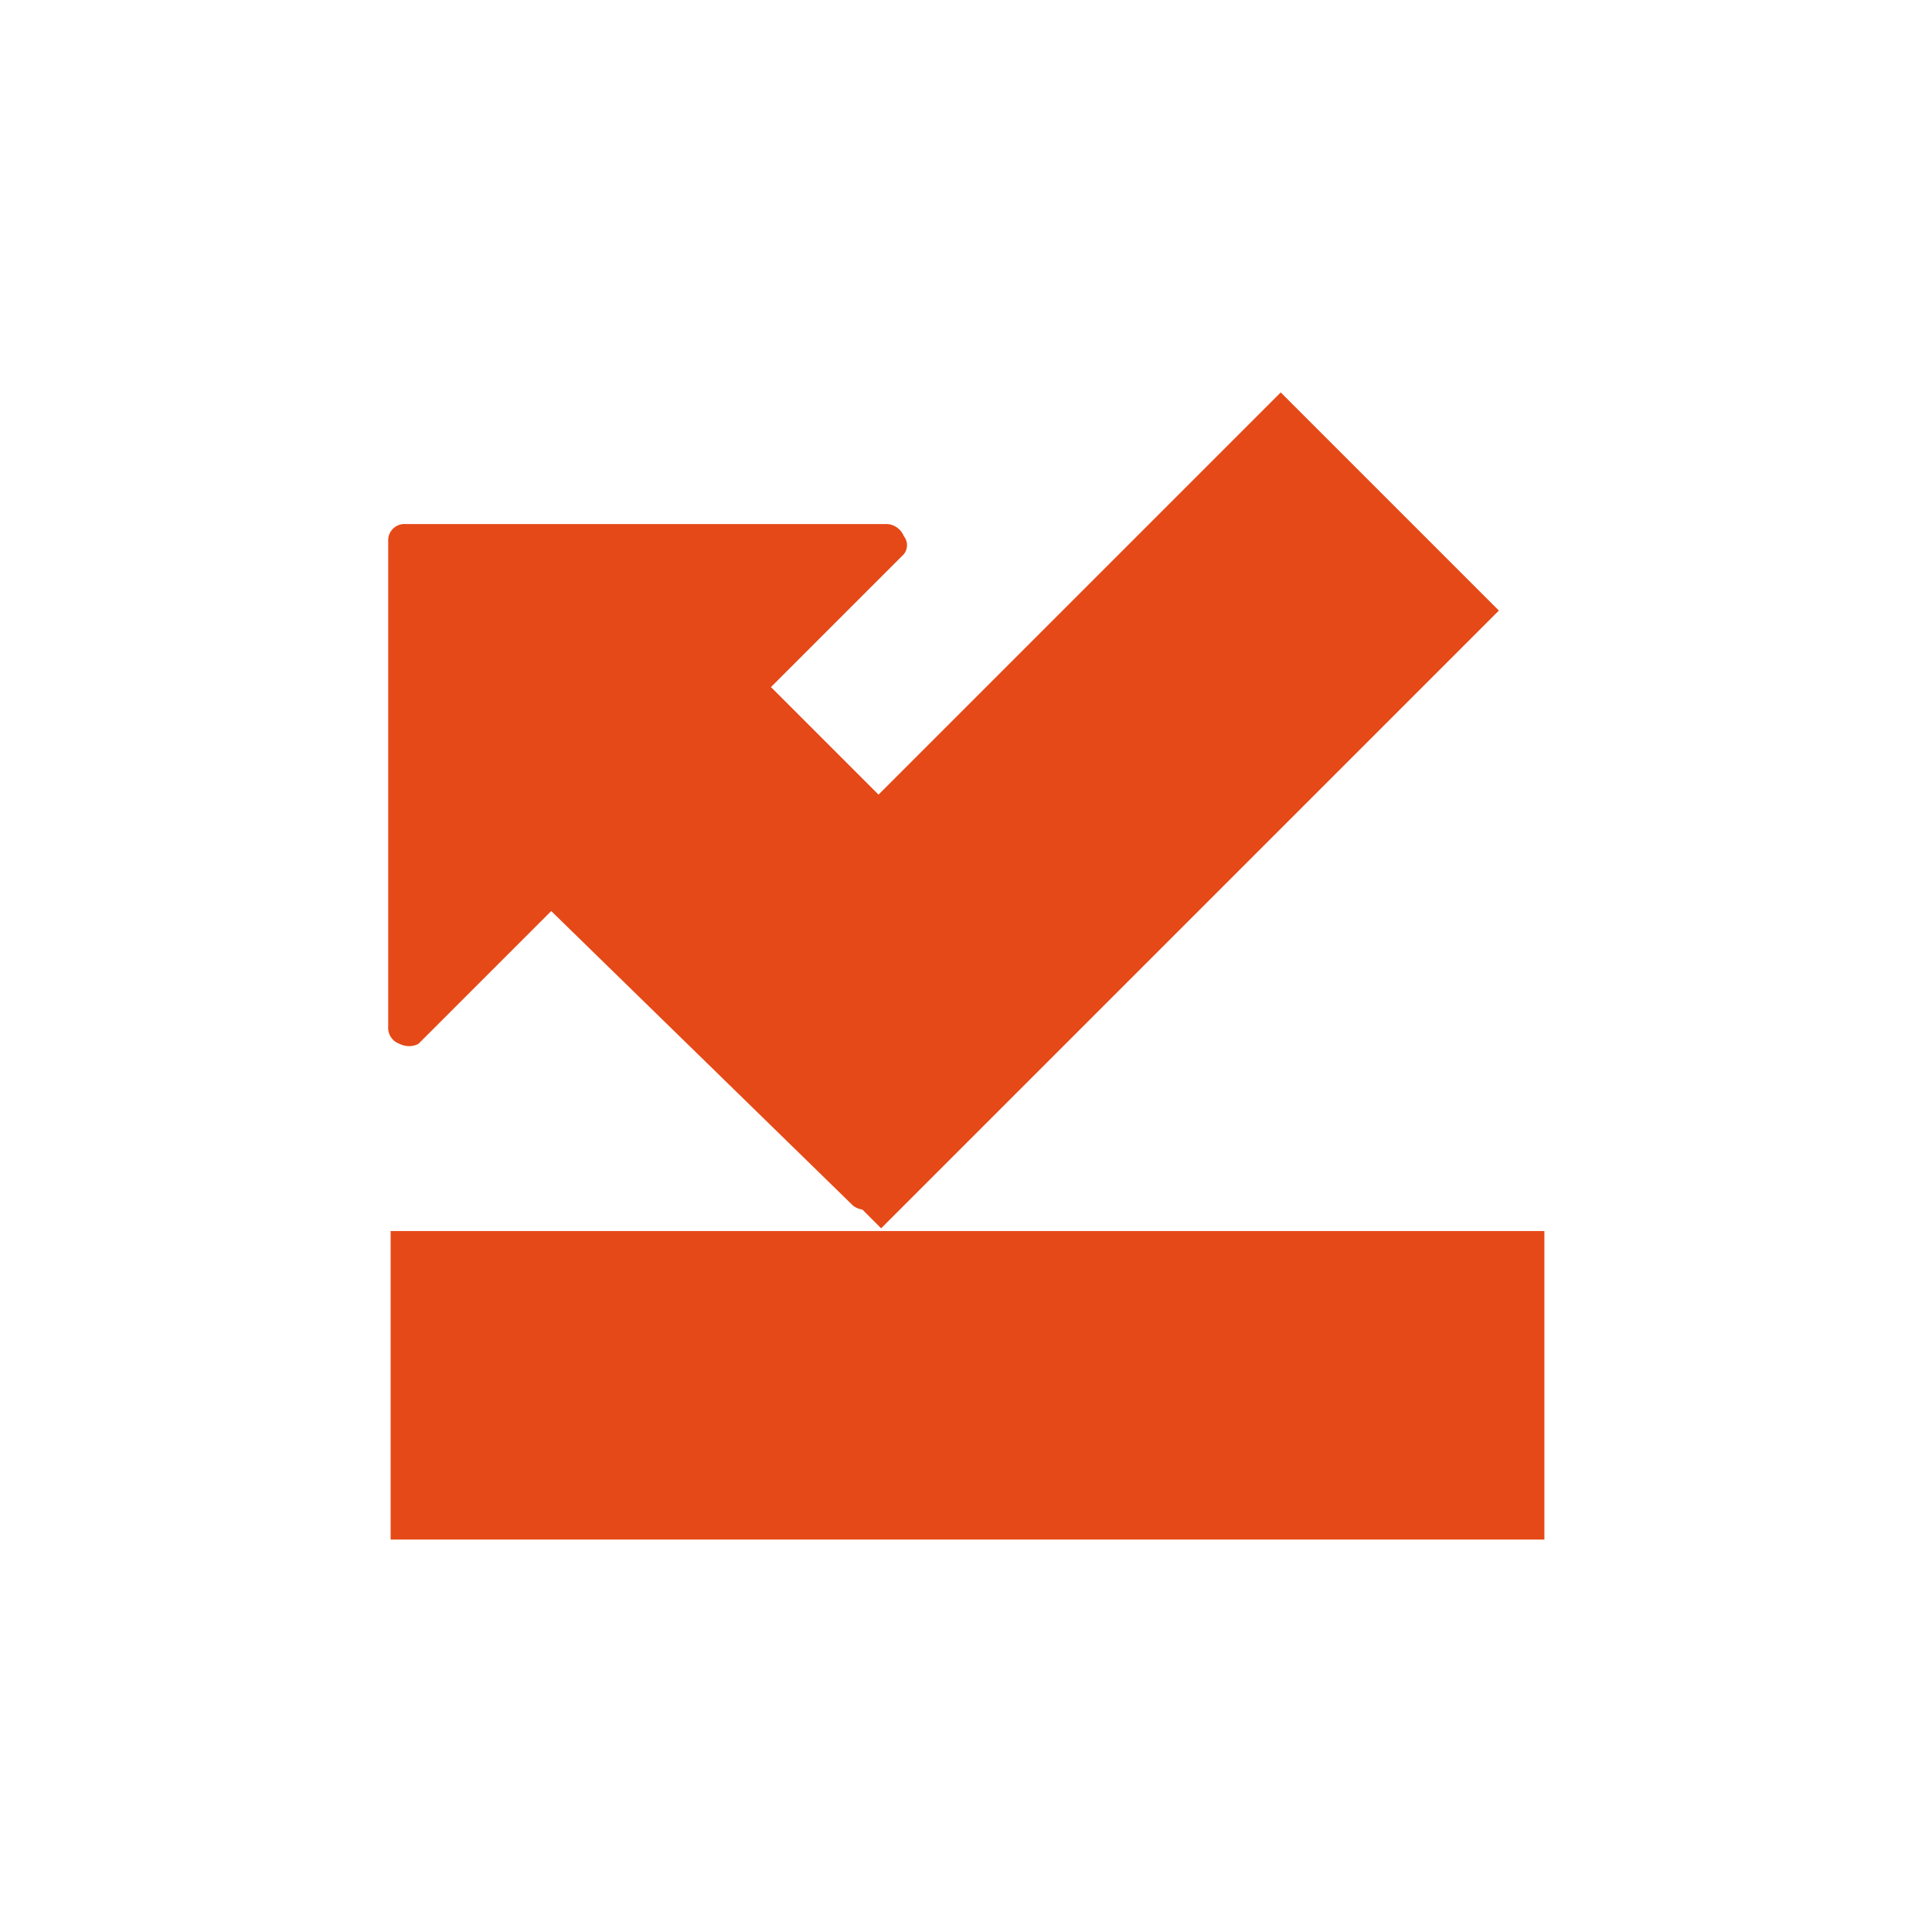
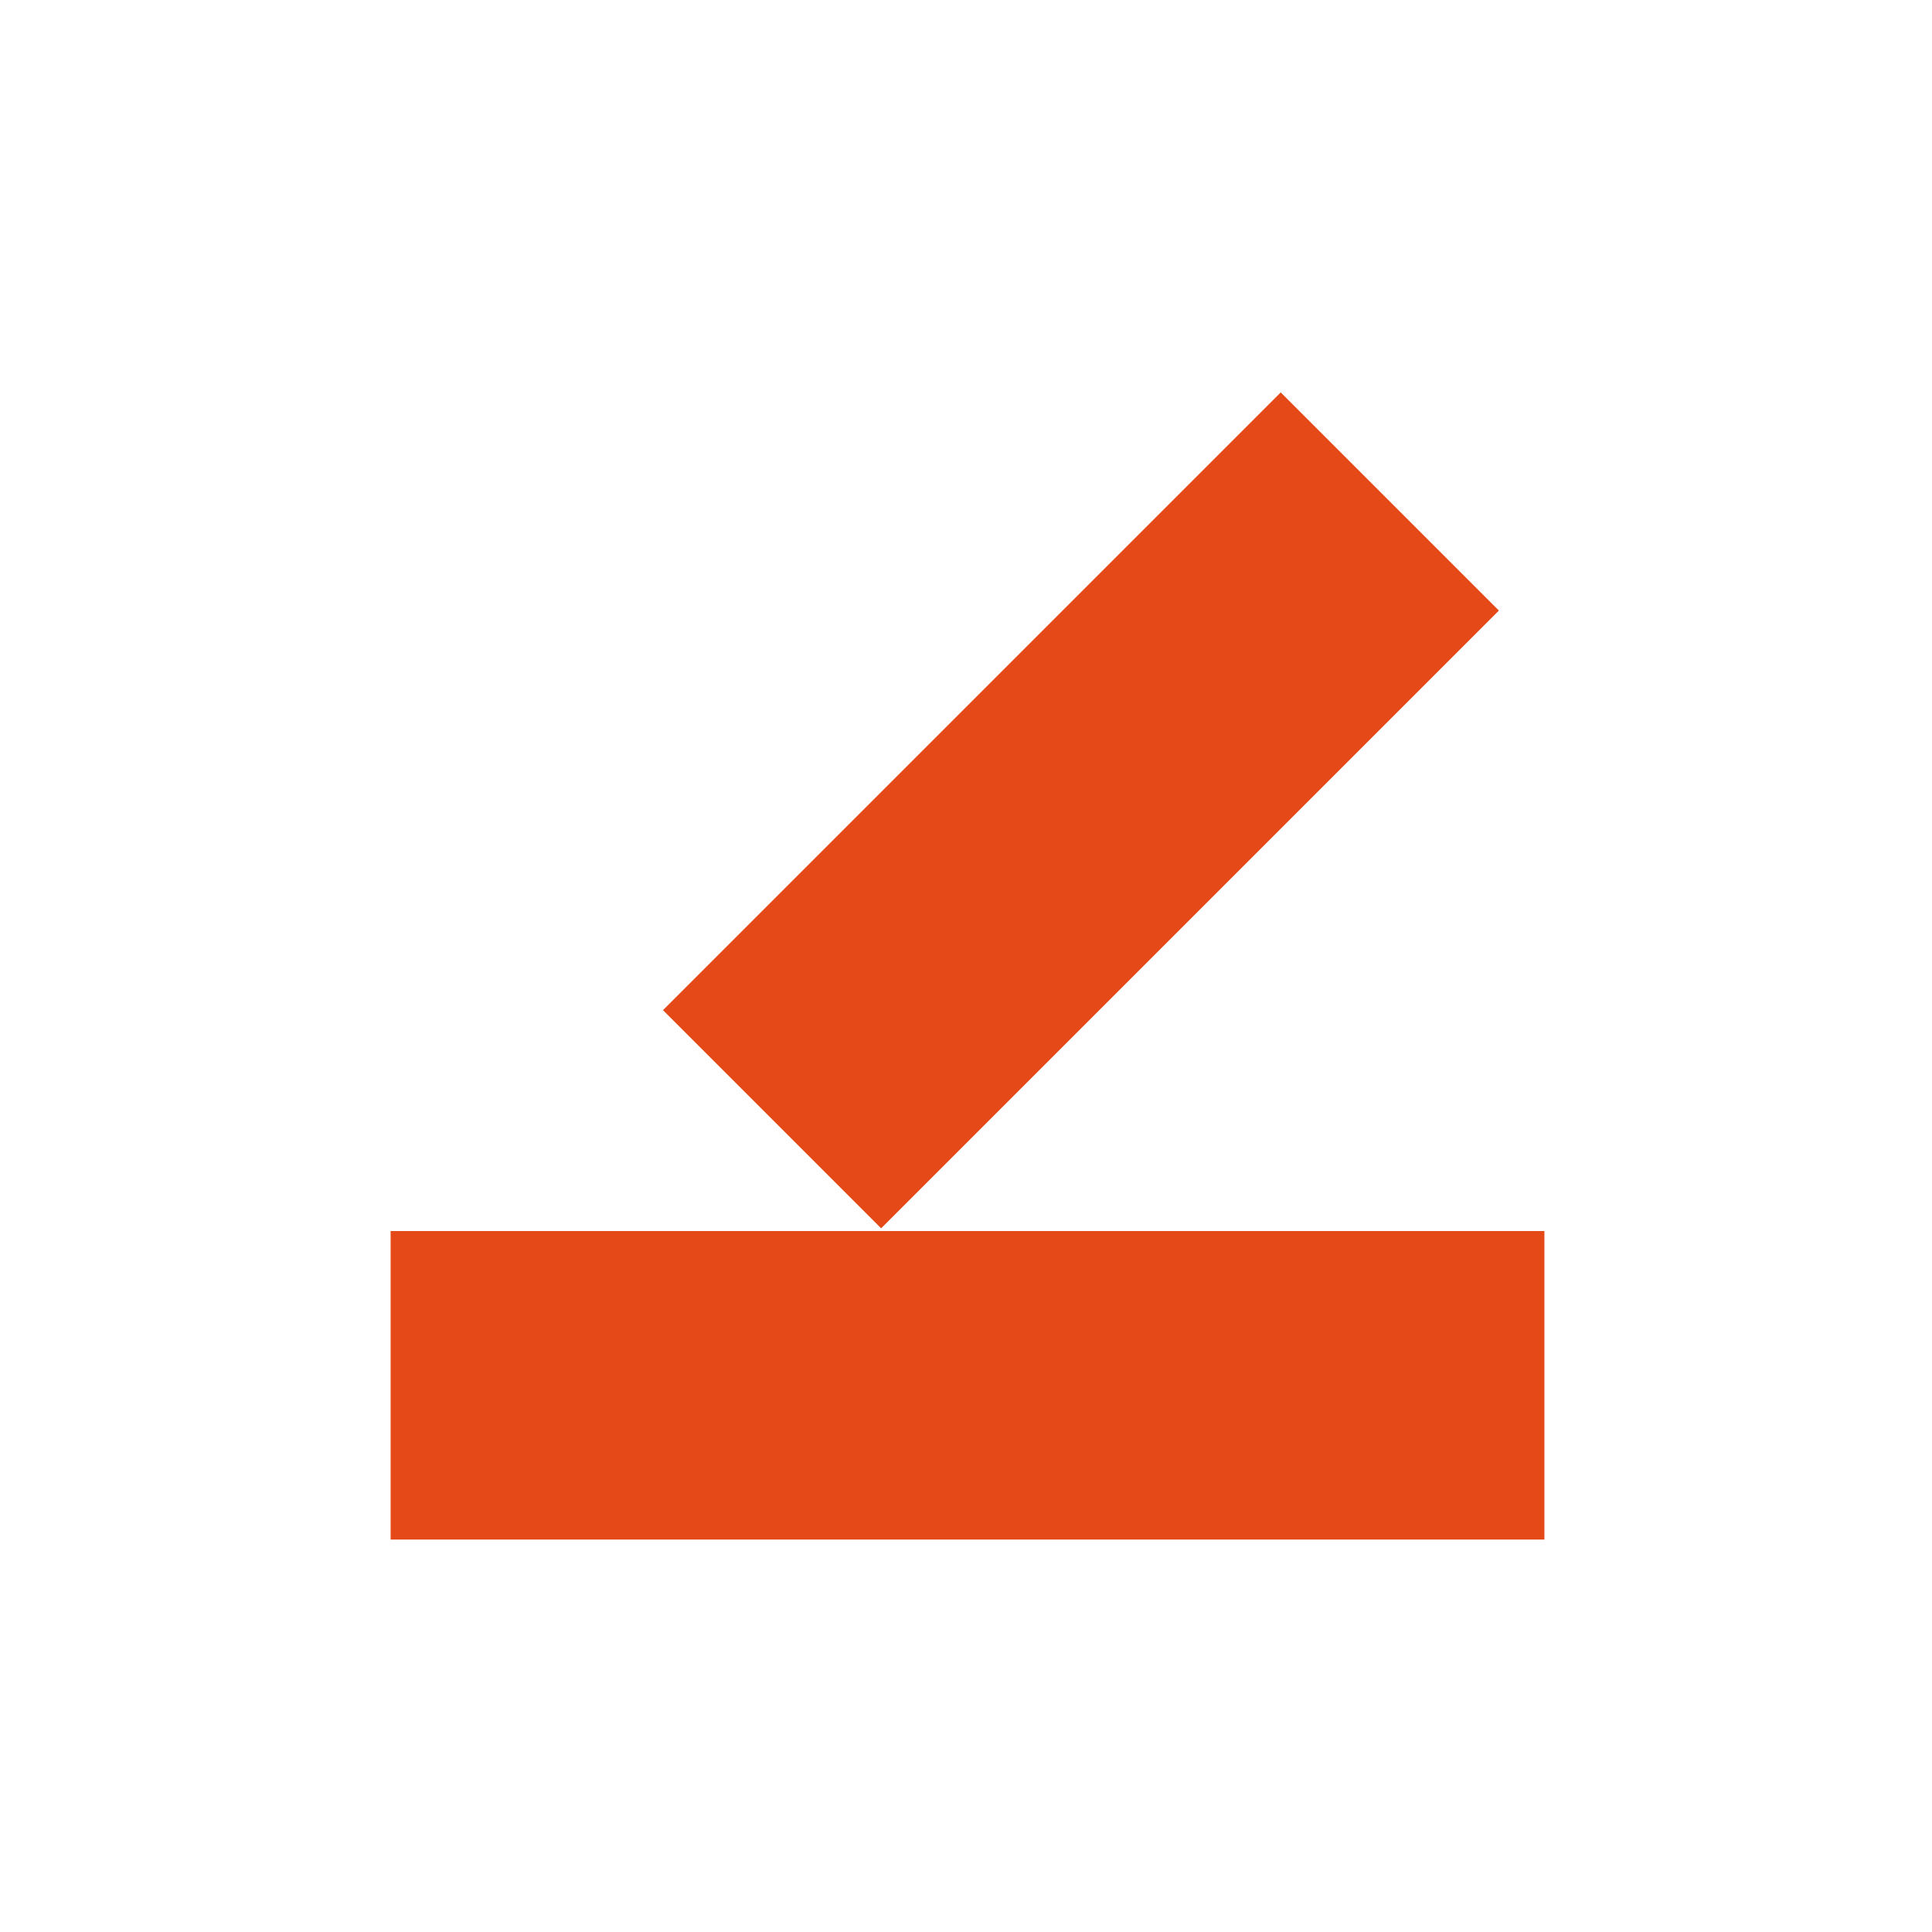
<svg xmlns="http://www.w3.org/2000/svg" viewBox="0 0 32 32">
-   <path d="M6.62,17.29a.34.34,0,0,0,.31,0l2.2-2.2,5,4.88a.33.33,0,0,0,.4,0l3.24-3.24a.25.25,0,0,0,0-.35l0,0-5-5,2.2-2.2a.24.24,0,0,0,0-.3.32.32,0,0,0-.27-.2H6.72a.27.27,0,0,0-.29.25V17A.28.28,0,0,0,6.62,17.29Z" style="fill:#e54918" />
  <rect x="6.47" y="20.39" width="19.11" height="5.11" style="fill:#e54918" />
  <rect x="10.67" y="10.87" width="14.47" height="5.11" transform="translate(-4.25 16.59) rotate(-45)" style="fill:#e54918" />
</svg>